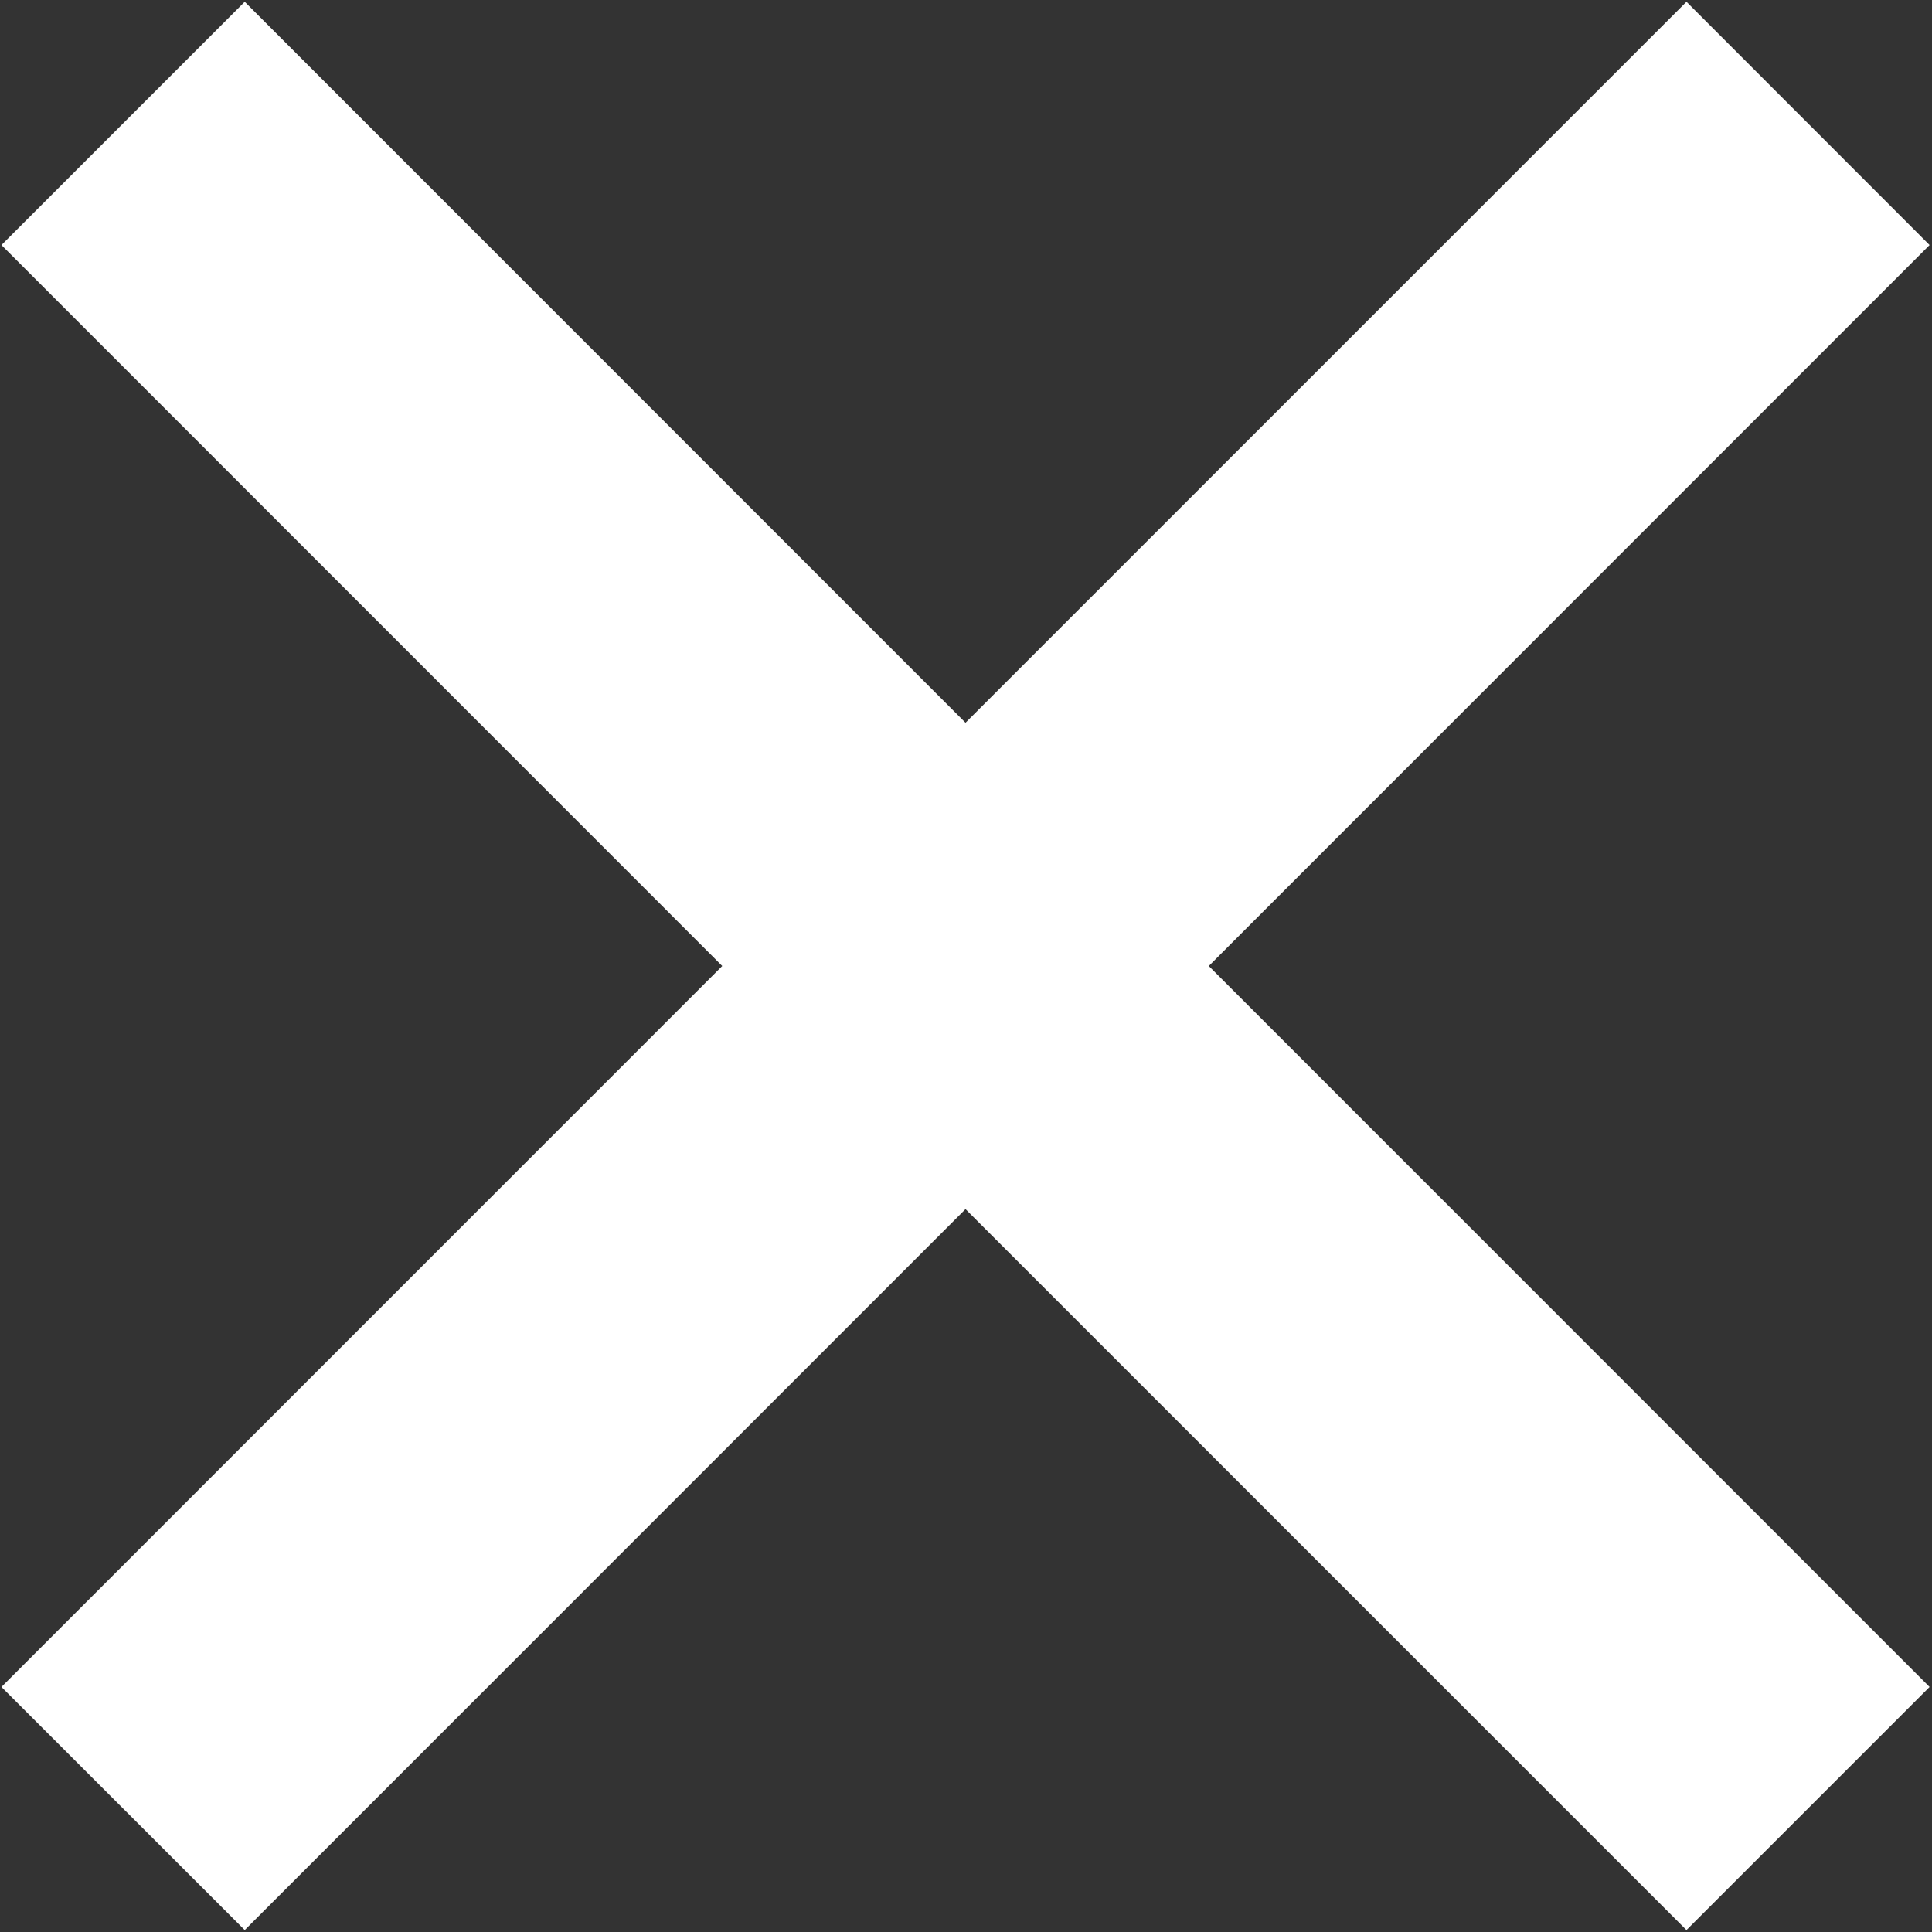
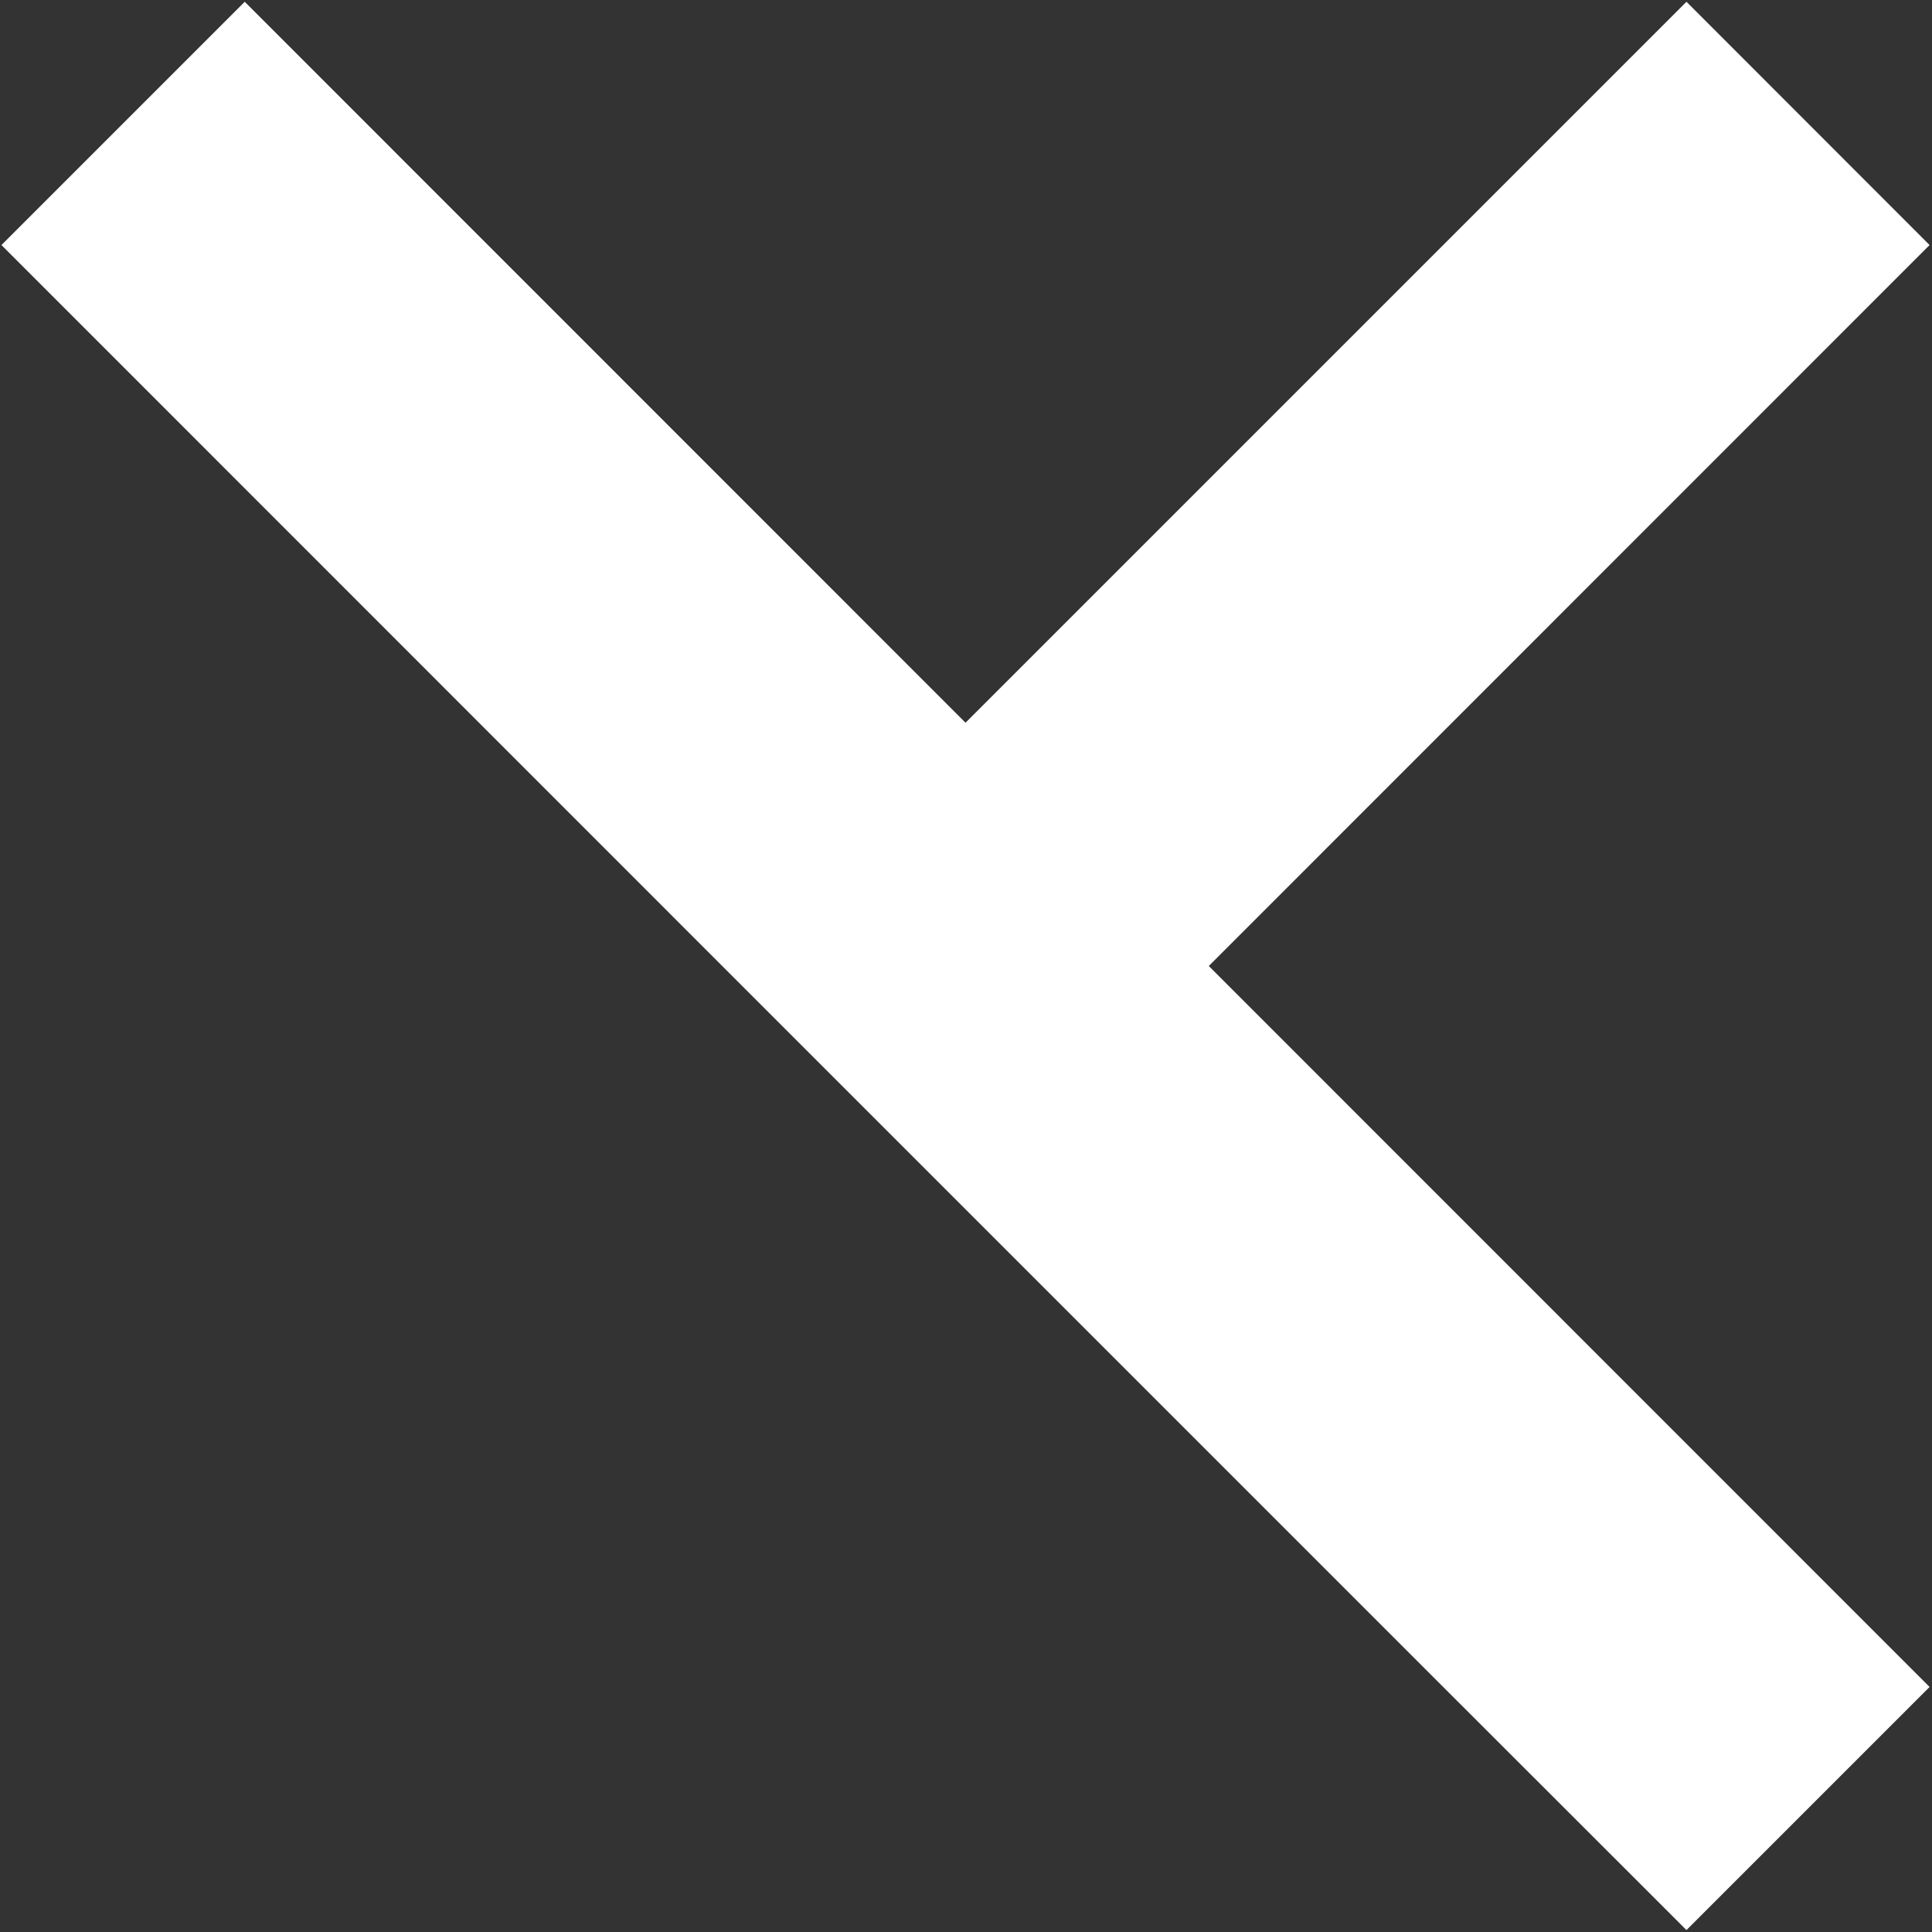
<svg xmlns="http://www.w3.org/2000/svg" width="12" height="12">
  <rect width="100%" height="100%" fill="#333333" stroke="none" />
-   <path fill="#FFFFFF" fill-rule="evenodd" d="M11.985 10.478l-1.51 1.51L5.997 7.51 1.52 11.988l-1.511-1.51L4.486 6 .009 1.522 1.52.011l4.477 4.478L10.475.011l1.51 1.511L7.508 6l4.477 4.478z" />
+   <path fill="#FFFFFF" fill-rule="evenodd" d="M11.985 10.478l-1.51 1.51l-1.511-1.51L4.486 6 .009 1.522 1.52.011l4.477 4.478L10.475.011l1.51 1.511L7.508 6l4.477 4.478z" />
</svg>